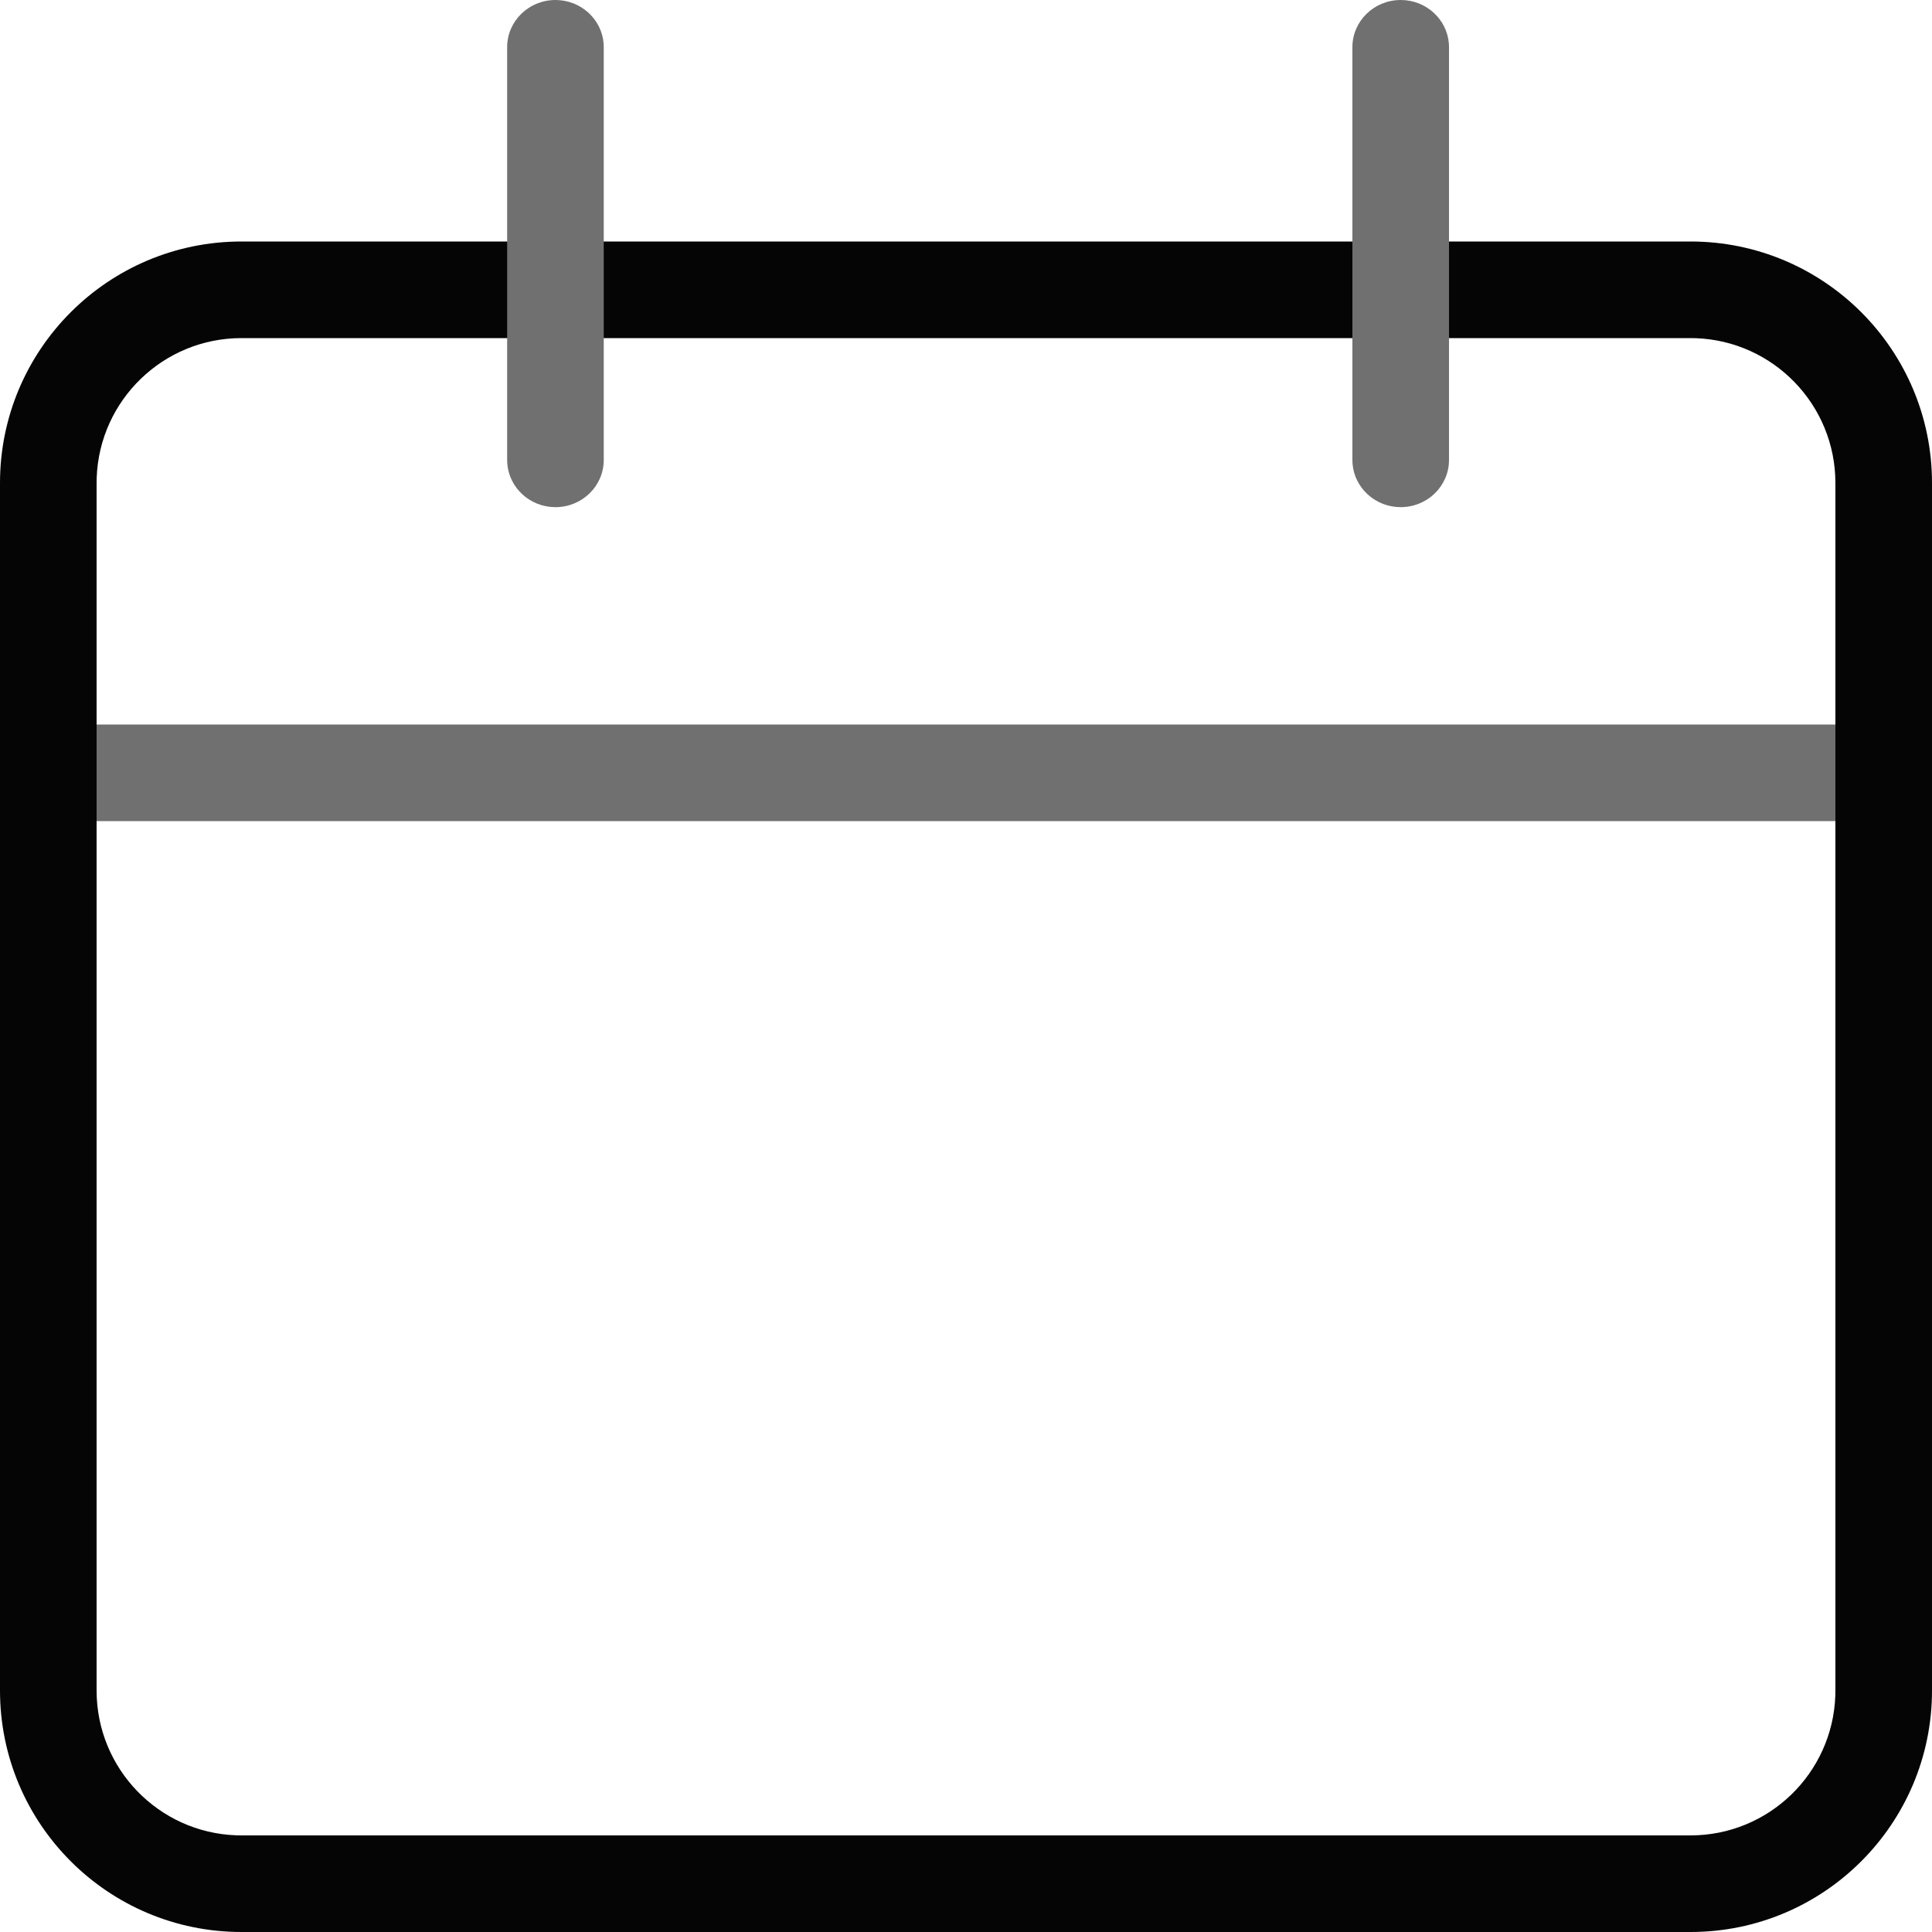
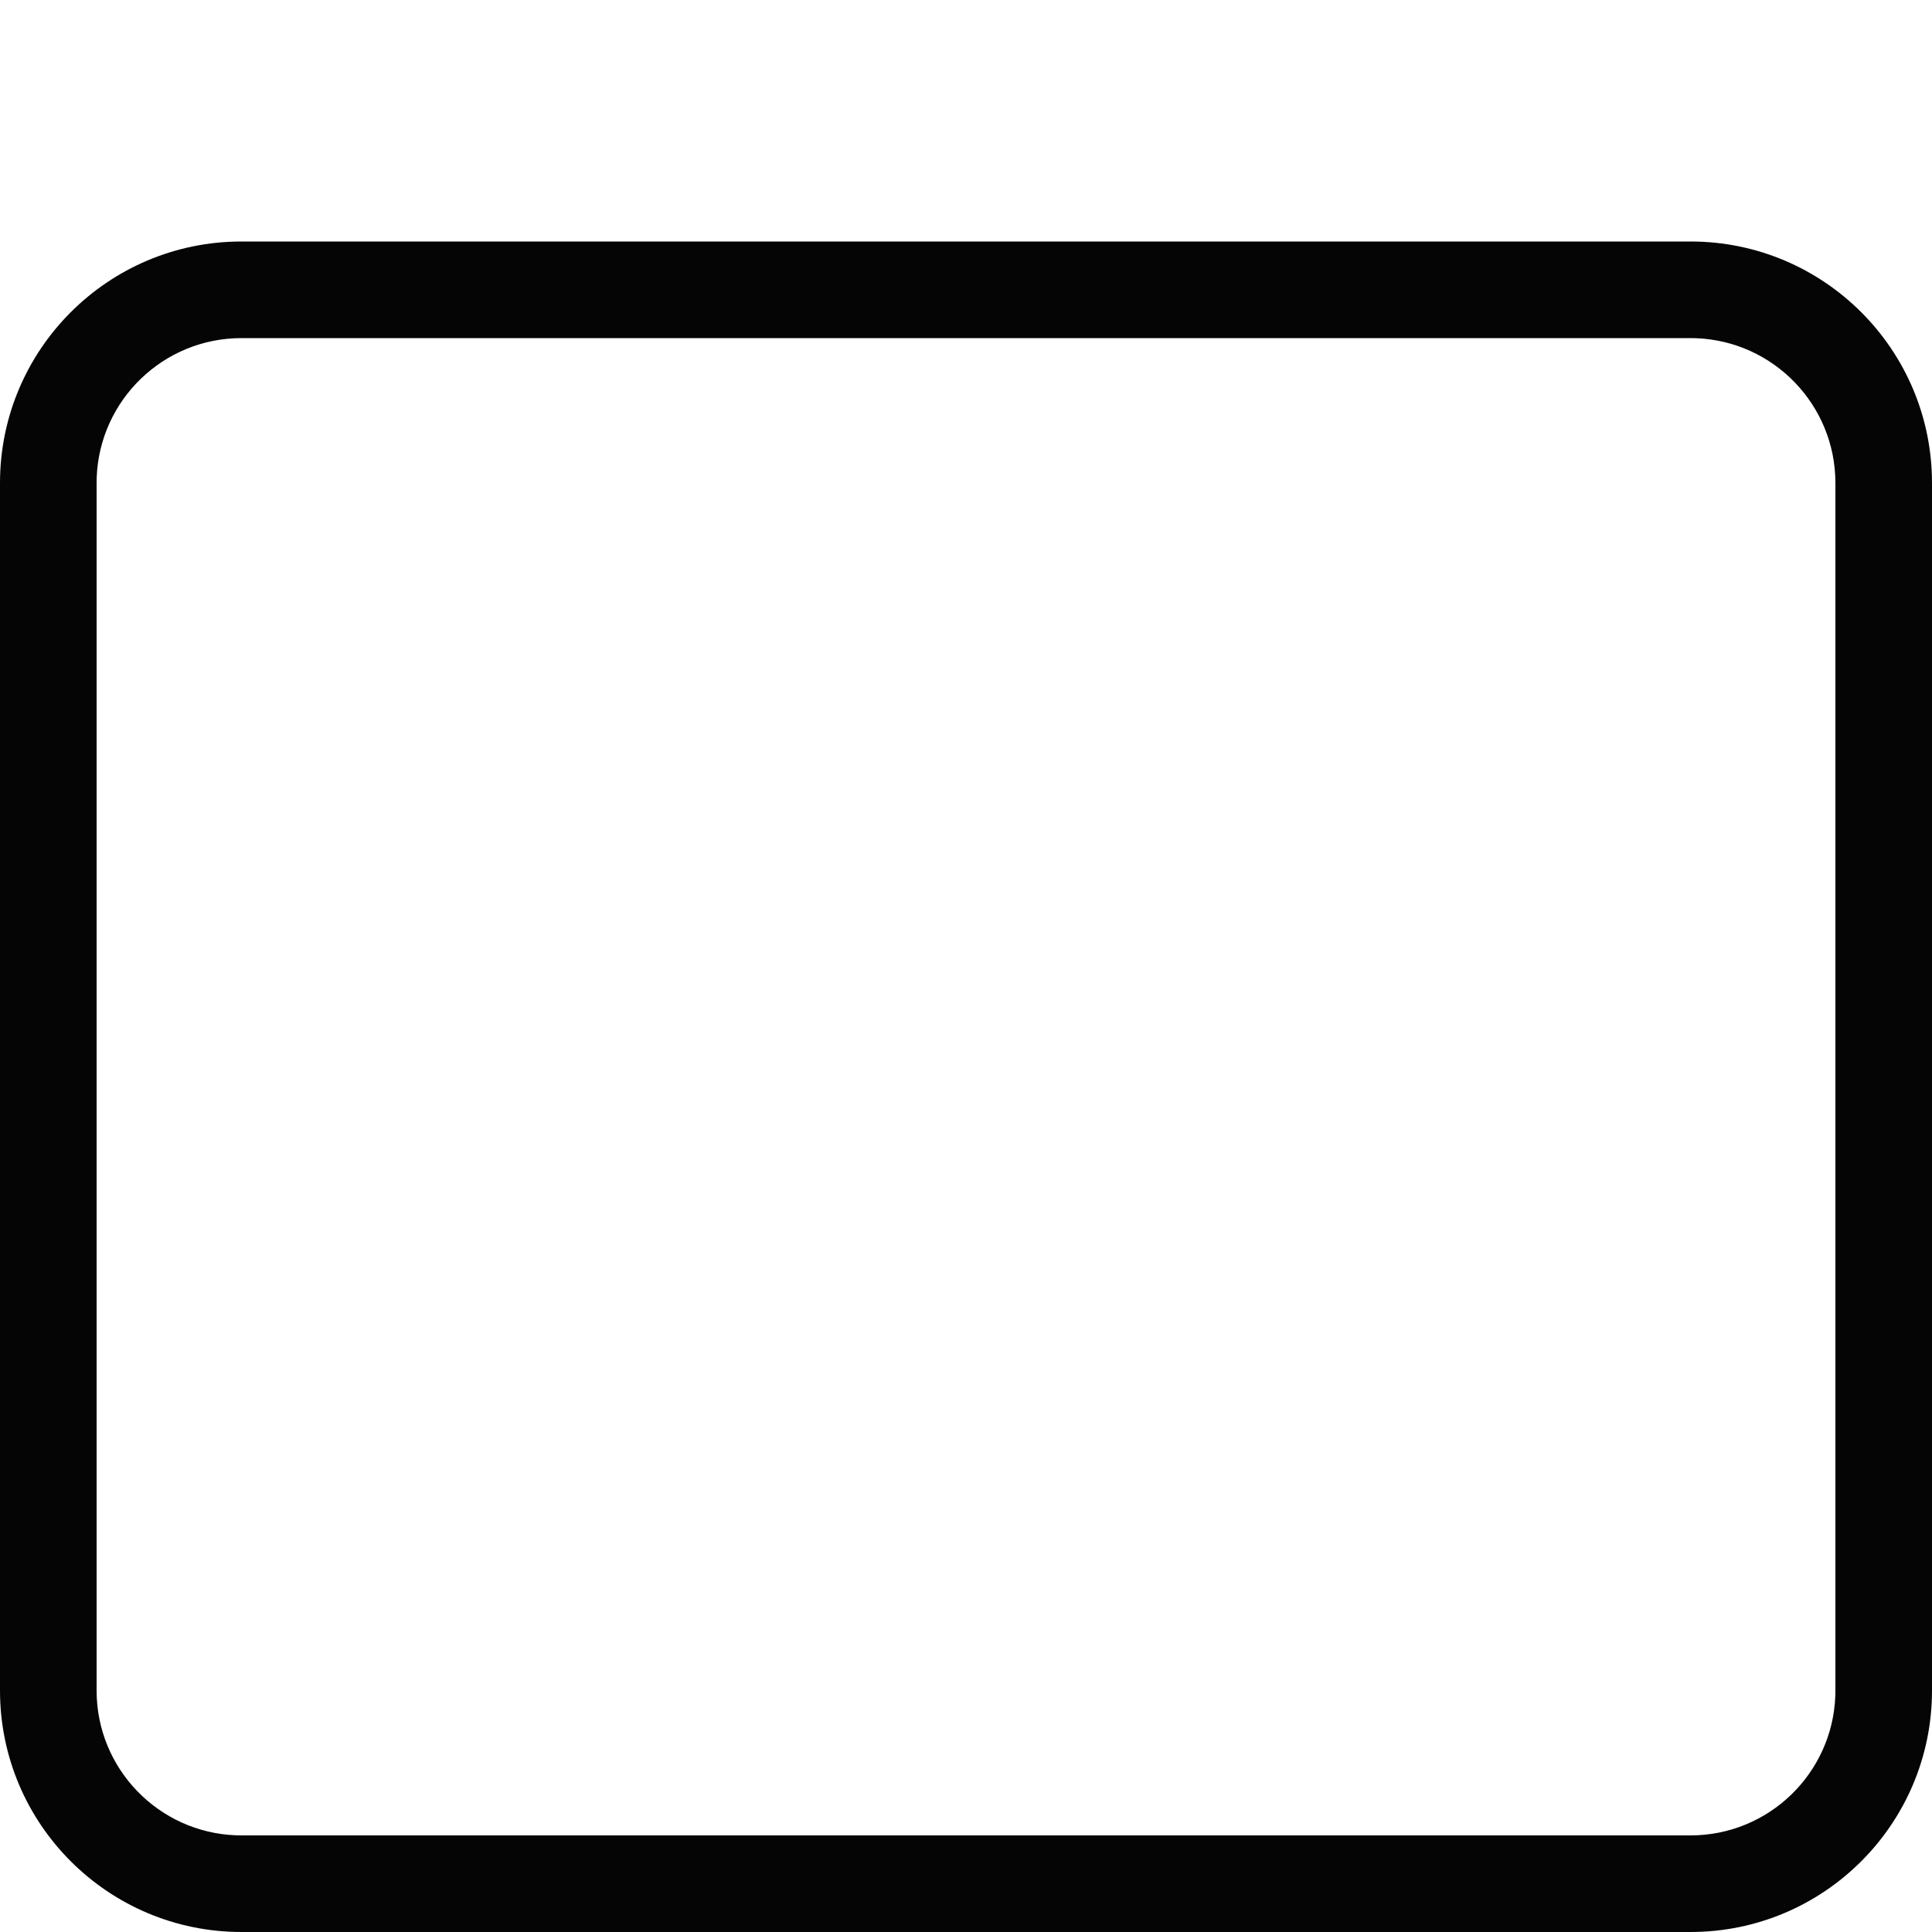
<svg xmlns="http://www.w3.org/2000/svg" width="80px" height="80px" viewBox="0 0 80 80" version="1.1">
  <title>#Icon/Outlined/Communication/dvu-icon-Calendar</title>
  <g id="#Icon/Outlined/Communication/dvu-icon-Calendar" stroke="none" stroke-width="1" fill="none" fill-rule="evenodd">
    <g id="Container">
-       <rect x="0" y="0" width="80" height="80" />
-     </g>
-     <path d="M70,10 C75.523,10 80,14.477 80,20 L80,70 C80,75.523 75.523,80 70,80 L10,80 C4.477,80 0,75.523 0,70 L0,20 C0,14.477 4.477,10 10,10 L70,10 Z M70,14 L10,14 C6.762,14 4.122,16.566 4.004,19.775 L4,20 L4,70 C4,73.238 6.566,75.878 9.775,75.996 L10,76 L70,76 C73.238,76 75.878,73.434 75.996,70.225 L76,70 L76,20 C76,16.762 73.434,14.122 70.225,14.004 L70,14 Z" id="Color-1" fill="#050505" />
-     <path d="M76,30 L76,34 L4,34 L4,30 L76,30 Z M23,0 C24.054,0 24.918,0.797 24.995,1.808 L25,1.953 L25,19.047 C25,20.125 24.105,21 23,21 C21.946,21 21.082,20.203 21.005,19.192 L21,19.047 L21,1.953 C21,0.875 21.895,0 23,0 Z M58,0 C59.054,0 59.918,0.797 59.995,1.808 L60,1.953 L60,19.047 C60,20.125 59.105,21 58,21 C56.946,21 56.082,20.203 56.005,19.192 L56,19.047 L56,1.953 C56,0.875 56.895,0 58,0 Z" id="Color-2" fill="#707070" />
+       </g>
+     <path d="M70,10 C75.523,10 80,14.477 80,20 L80,70 C80,75.523 75.523,80 70,80 L10,80 C4.477,80 0,75.523 0,70 L0,20 C0,14.477 4.477,10 10,10 L70,10 Z M70,14 L10,14 C6.762,14 4.122,16.566 4.004,19.775 L4,20 L4,70 C4,73.238 6.566,75.878 9.775,75.996 L10,76 L70,76 C73.238,76 75.878,73.434 75.996,70.225 L76,70 L76,20 C76,16.762 73.434,14.122 70.225,14.004 L70,14 " id="Color-1" fill="#050505" />
  </g>
</svg>